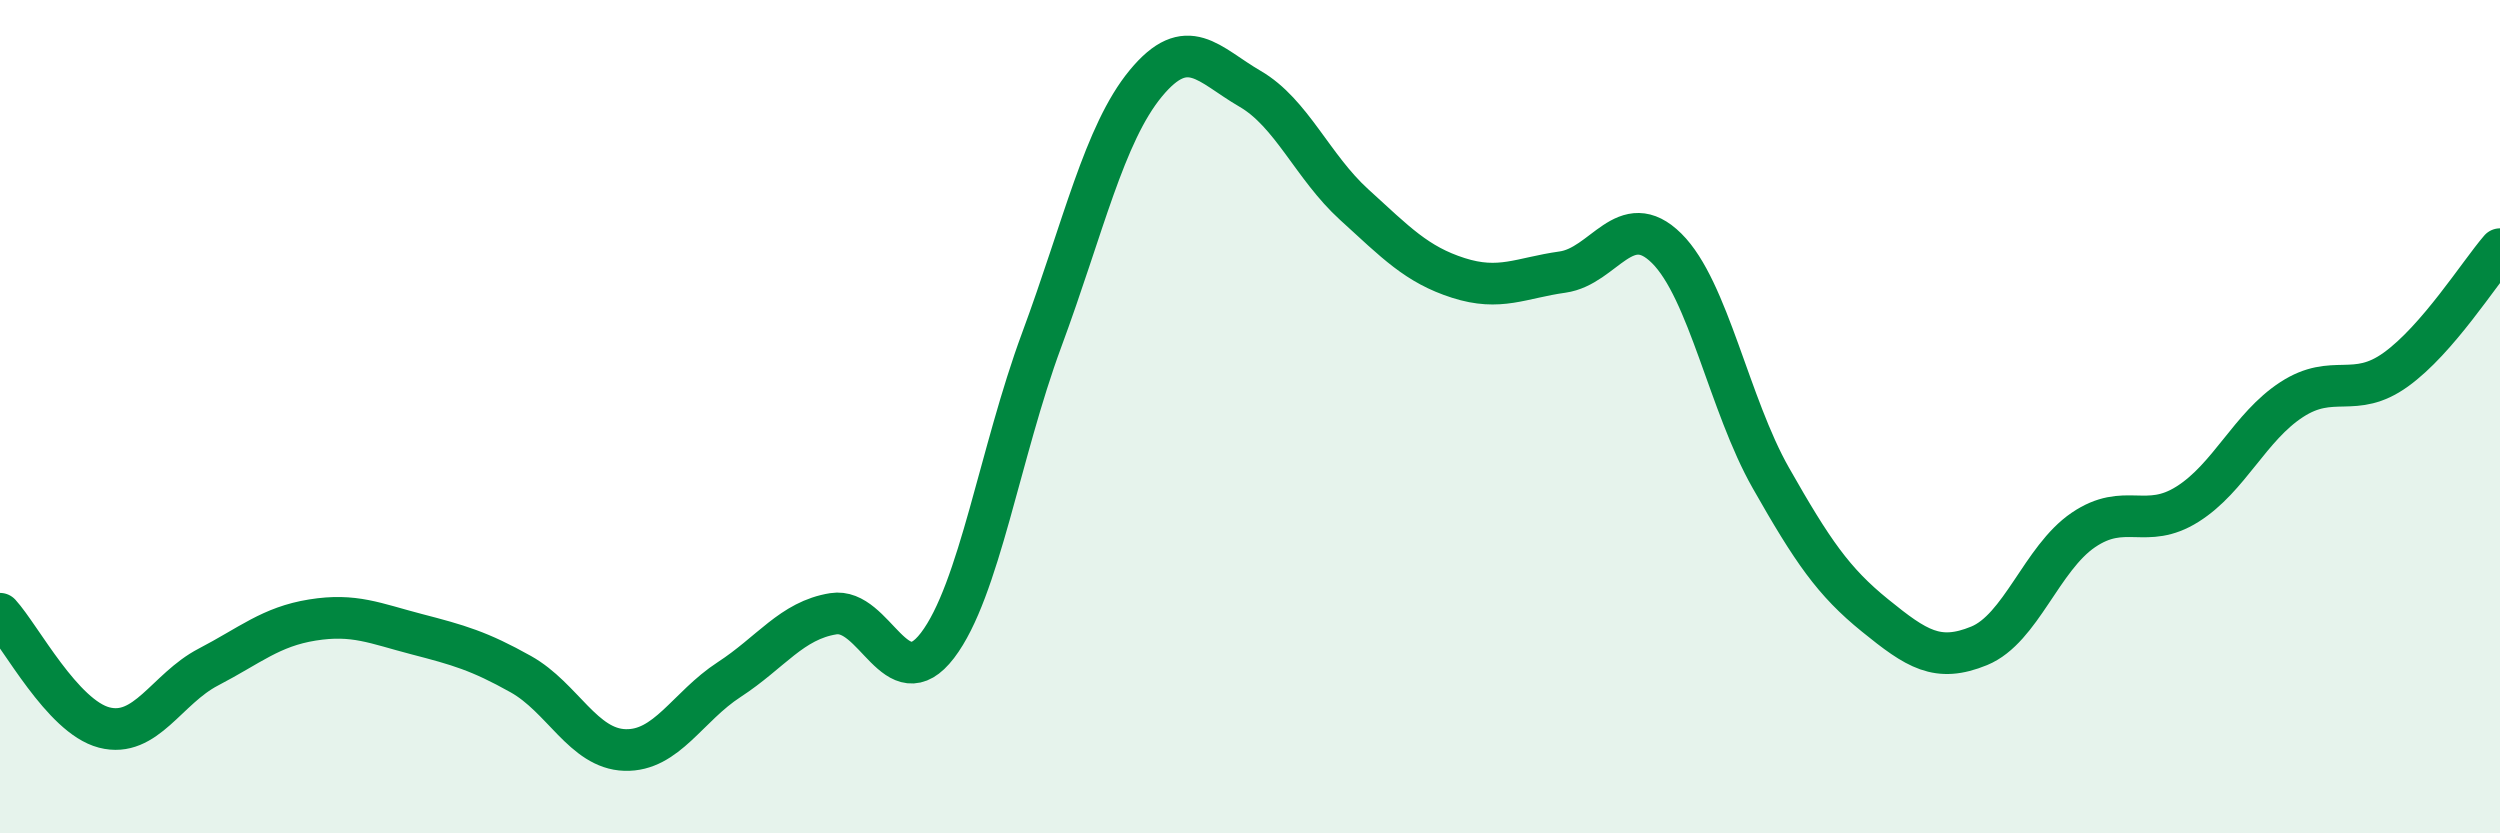
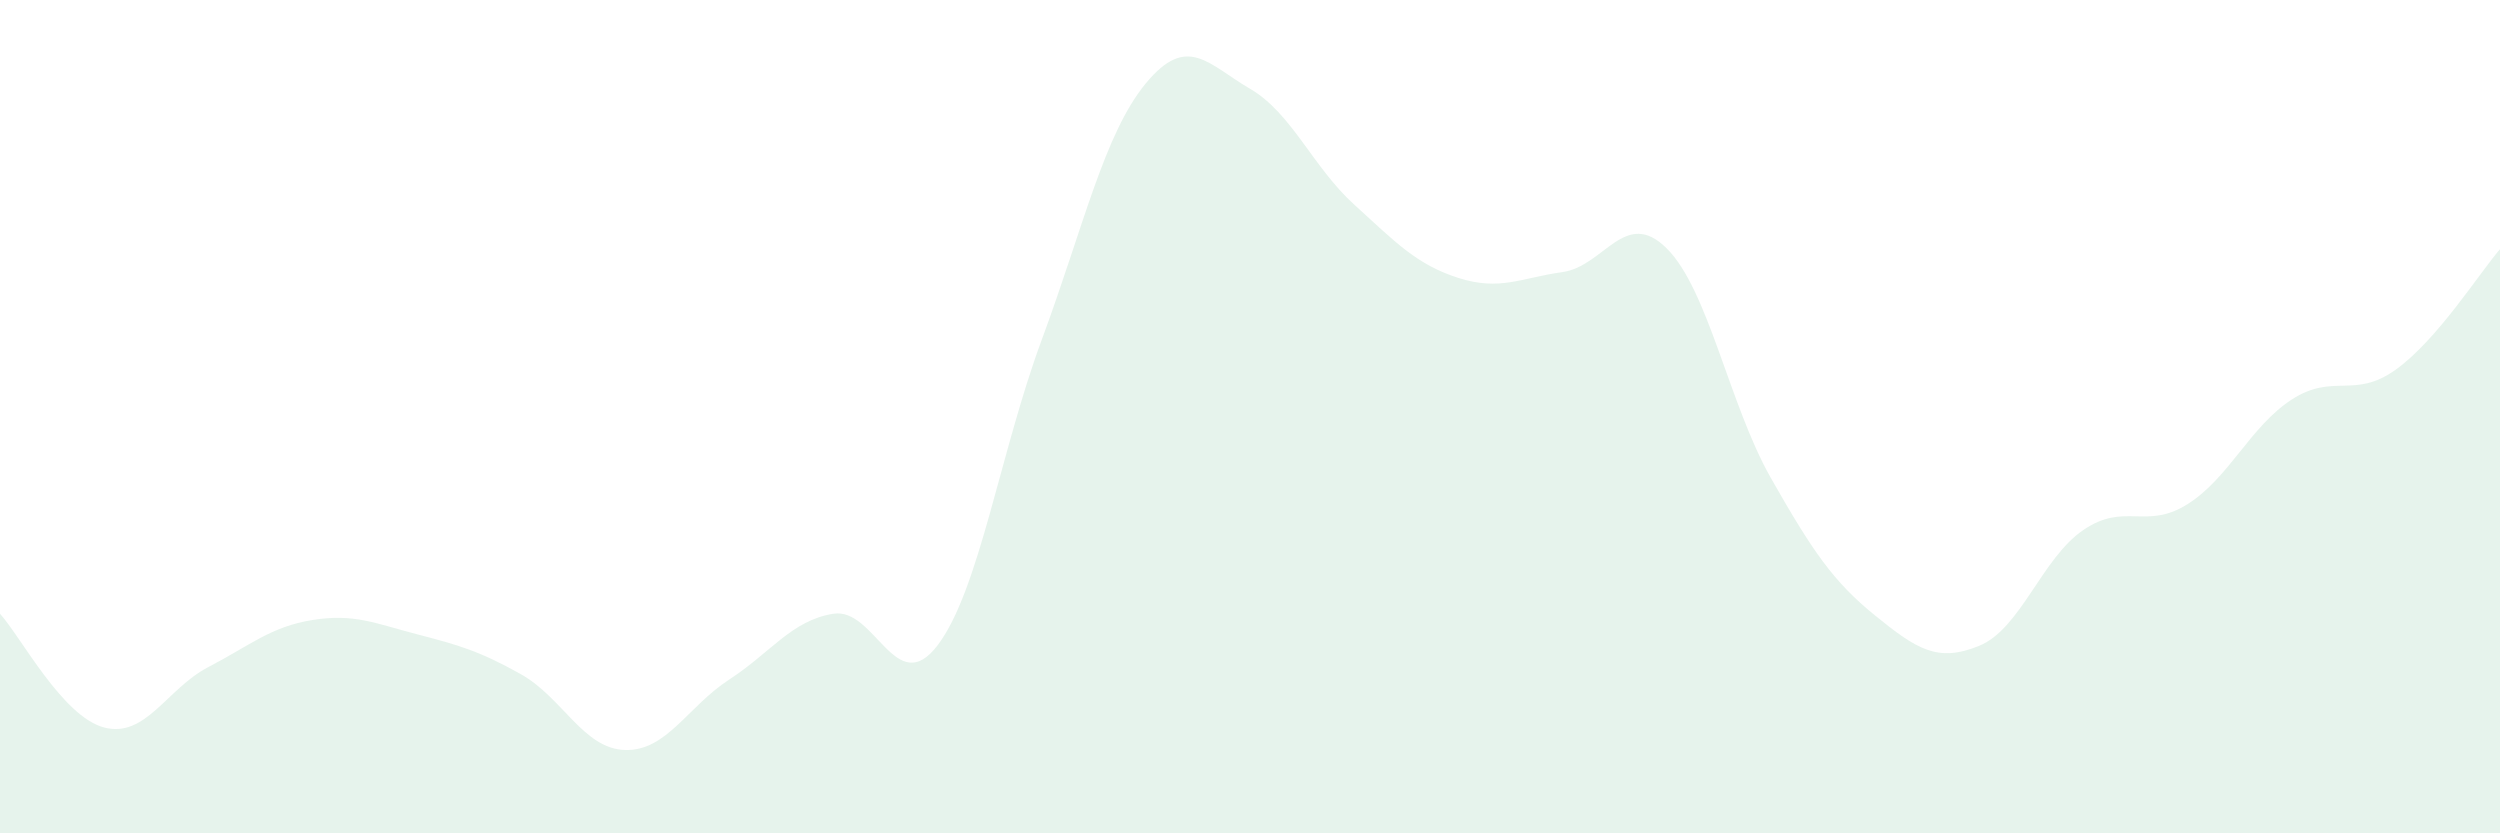
<svg xmlns="http://www.w3.org/2000/svg" width="60" height="20" viewBox="0 0 60 20">
  <path d="M 0,14.73 C 0.5,15.28 1.5,17.2 2.5,17.46 C 3.5,17.72 4,16.53 5,16.01 C 6,15.49 6.5,15.04 7.5,14.88 C 8.5,14.72 9,14.96 10,15.22 C 11,15.48 11.5,15.62 12.5,16.18 C 13.5,16.74 14,17.97 15,18 C 16,18.03 16.5,16.96 17.5,16.31 C 18.5,15.66 19,14.89 20,14.73 C 21,14.57 21.5,16.8 22.5,15.49 C 23.5,14.18 24,10.86 25,8.16 C 26,5.46 26.5,3.21 27.5,2 C 28.5,0.79 29,1.55 30,2.13 C 31,2.71 31.5,4 32.5,4.91 C 33.5,5.82 34,6.35 35,6.67 C 36,6.99 36.5,6.67 37.5,6.53 C 38.5,6.39 39,4.97 40,5.96 C 41,6.95 41.5,9.71 42.5,11.47 C 43.5,13.23 44,13.96 45,14.77 C 46,15.58 46.5,15.91 47.5,15.5 C 48.5,15.09 49,13.4 50,12.72 C 51,12.04 51.5,12.73 52.5,12.1 C 53.5,11.47 54,10.24 55,9.59 C 56,8.94 56.5,9.59 57.5,8.87 C 58.5,8.15 59.5,6.56 60,5.98L60 20L0 20Z" fill="#008740" opacity="0.1" stroke-linecap="round" stroke-linejoin="round" />
-   <path d="M 0,14.73 C 0.5,15.28 1.5,17.2 2.5,17.46 C 3.5,17.72 4,16.53 5,16.01 C 6,15.49 6.5,15.04 7.5,14.88 C 8.5,14.72 9,14.96 10,15.22 C 11,15.48 11.5,15.62 12.5,16.18 C 13.5,16.74 14,17.97 15,18 C 16,18.03 16.5,16.96 17.5,16.31 C 18.5,15.66 19,14.89 20,14.73 C 21,14.57 21.5,16.8 22.5,15.49 C 23.5,14.18 24,10.86 25,8.16 C 26,5.46 26.5,3.21 27.5,2 C 28.5,0.79 29,1.55 30,2.13 C 31,2.71 31.5,4 32.5,4.91 C 33.5,5.82 34,6.35 35,6.67 C 36,6.99 36.5,6.67 37.5,6.53 C 38.5,6.39 39,4.97 40,5.96 C 41,6.95 41.5,9.71 42.5,11.47 C 43.5,13.23 44,13.96 45,14.77 C 46,15.58 46.5,15.91 47.5,15.5 C 48.5,15.09 49,13.4 50,12.72 C 51,12.04 51.5,12.73 52.5,12.1 C 53.5,11.47 54,10.24 55,9.59 C 56,8.94 56.5,9.59 57.5,8.87 C 58.5,8.15 59.5,6.56 60,5.98" stroke="#008740" stroke-width="1" fill="none" stroke-linecap="round" stroke-linejoin="round" />
</svg>